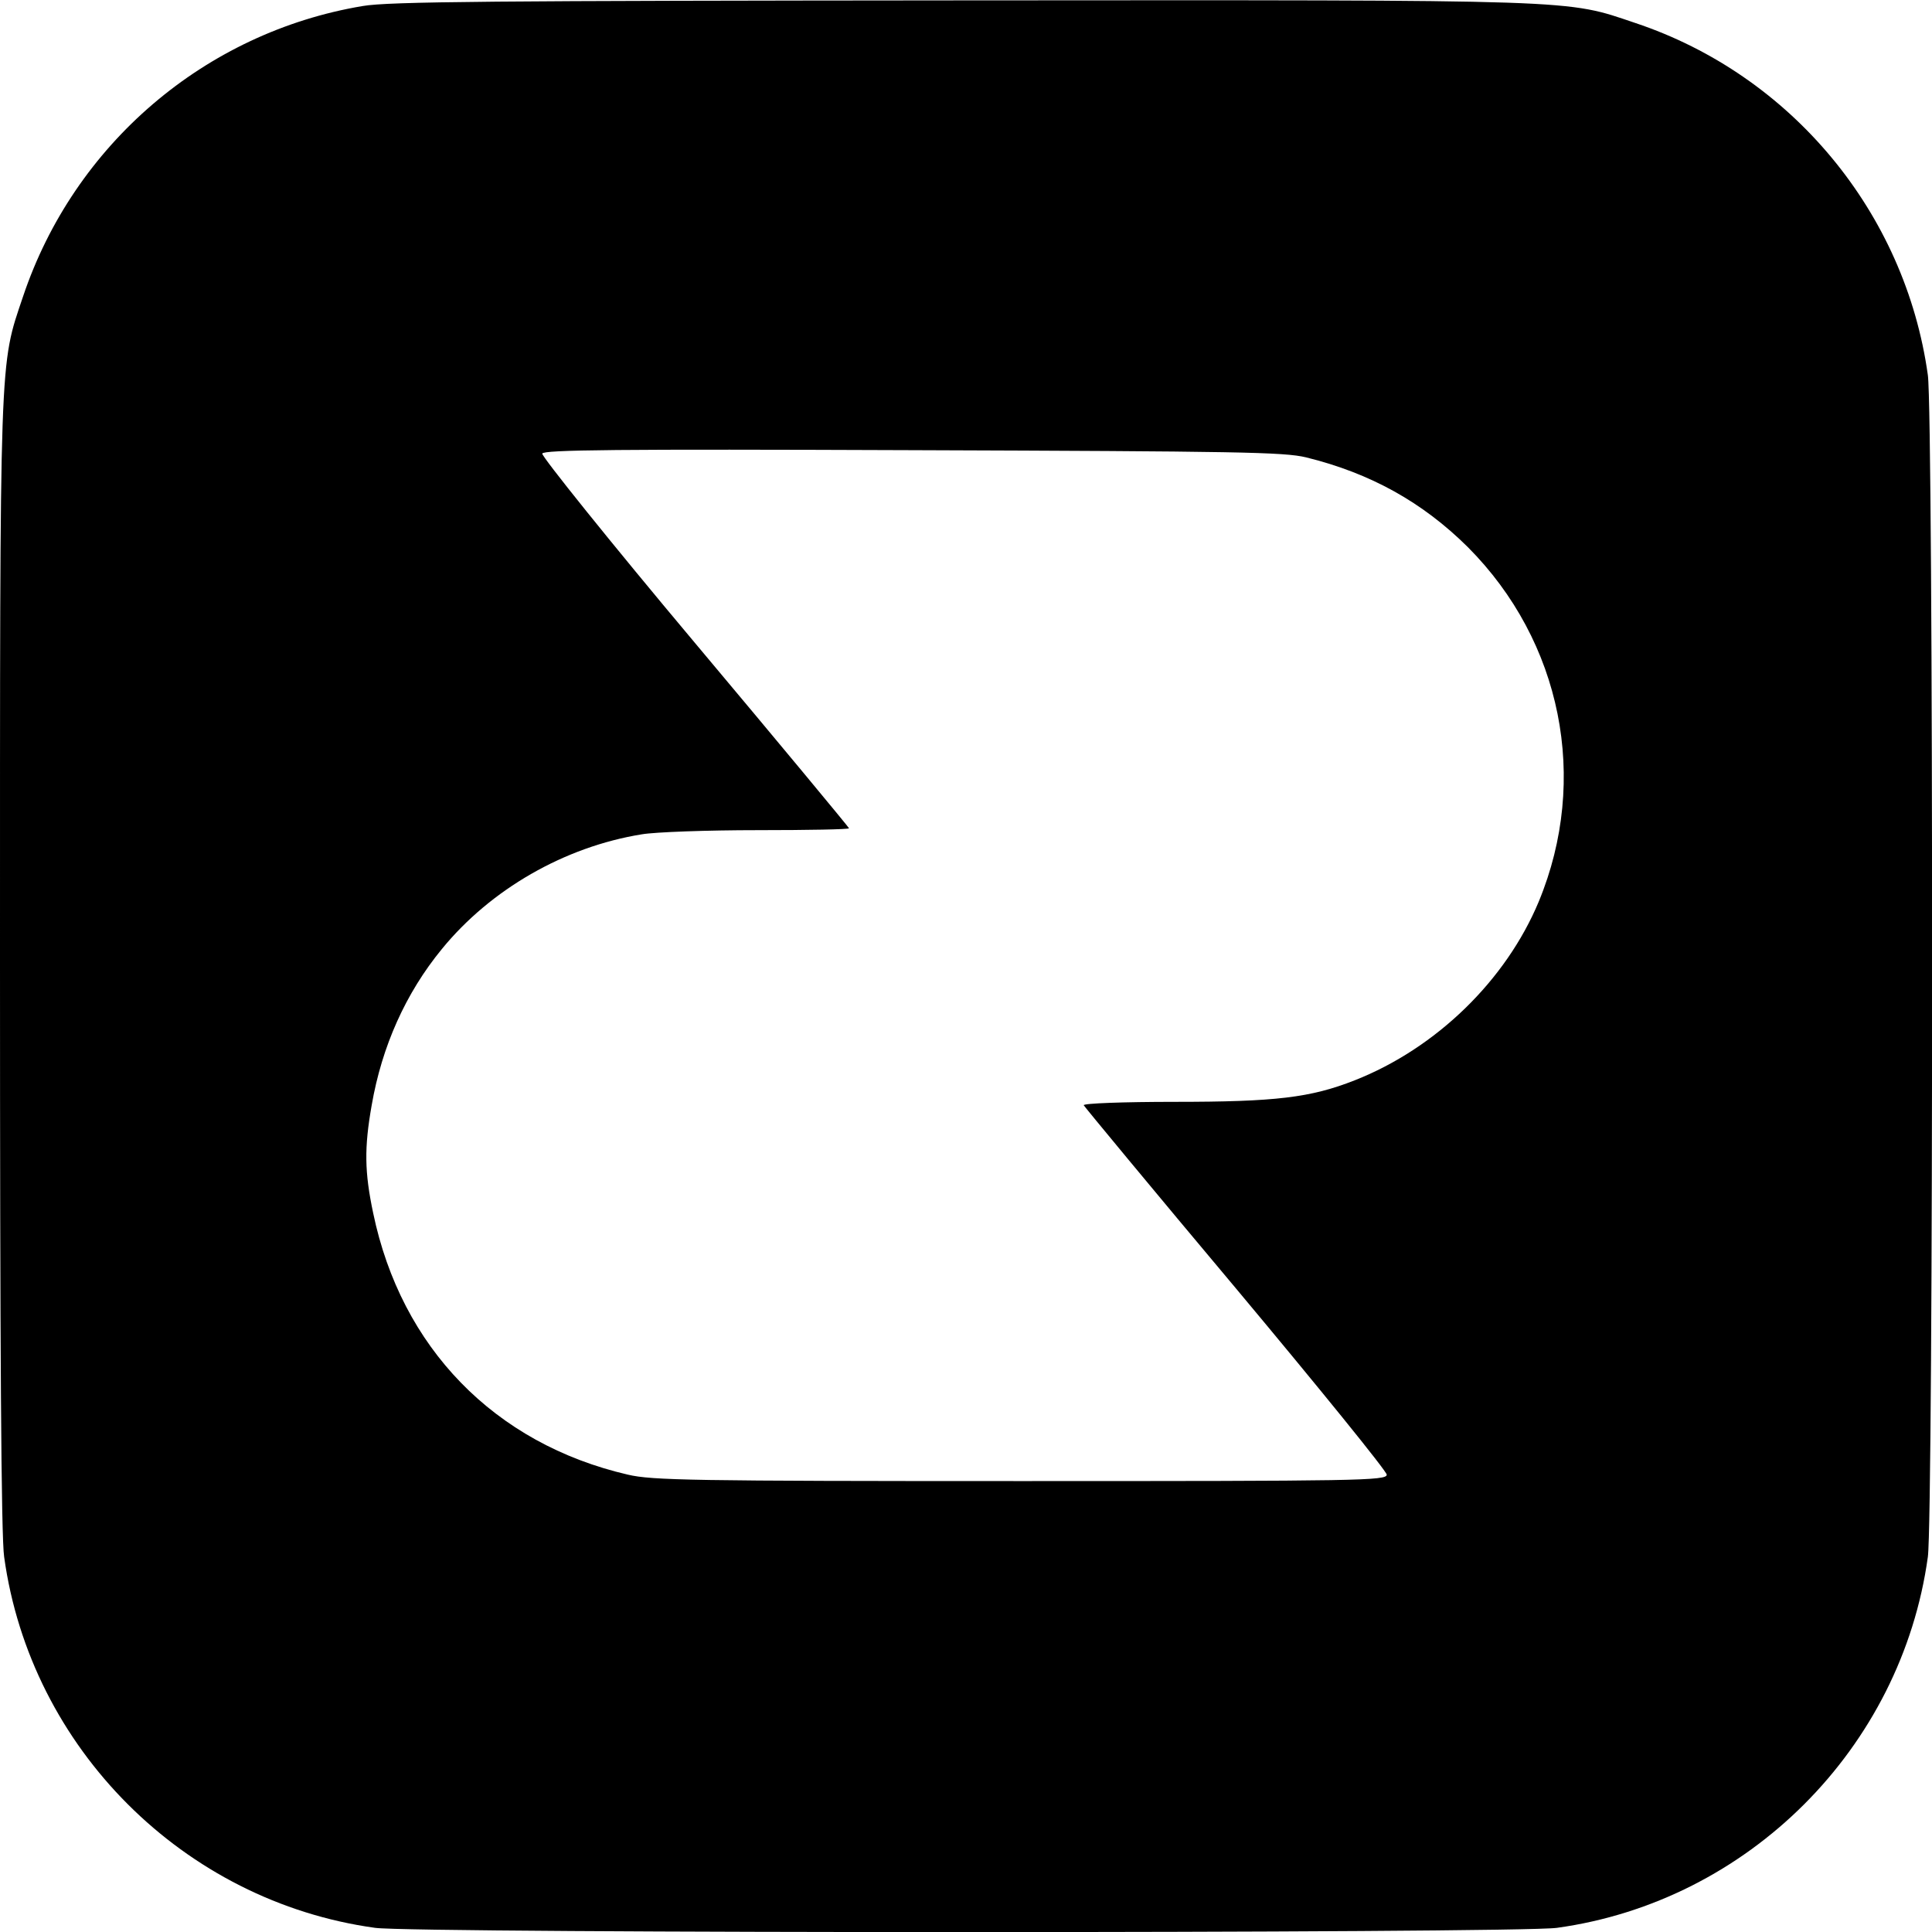
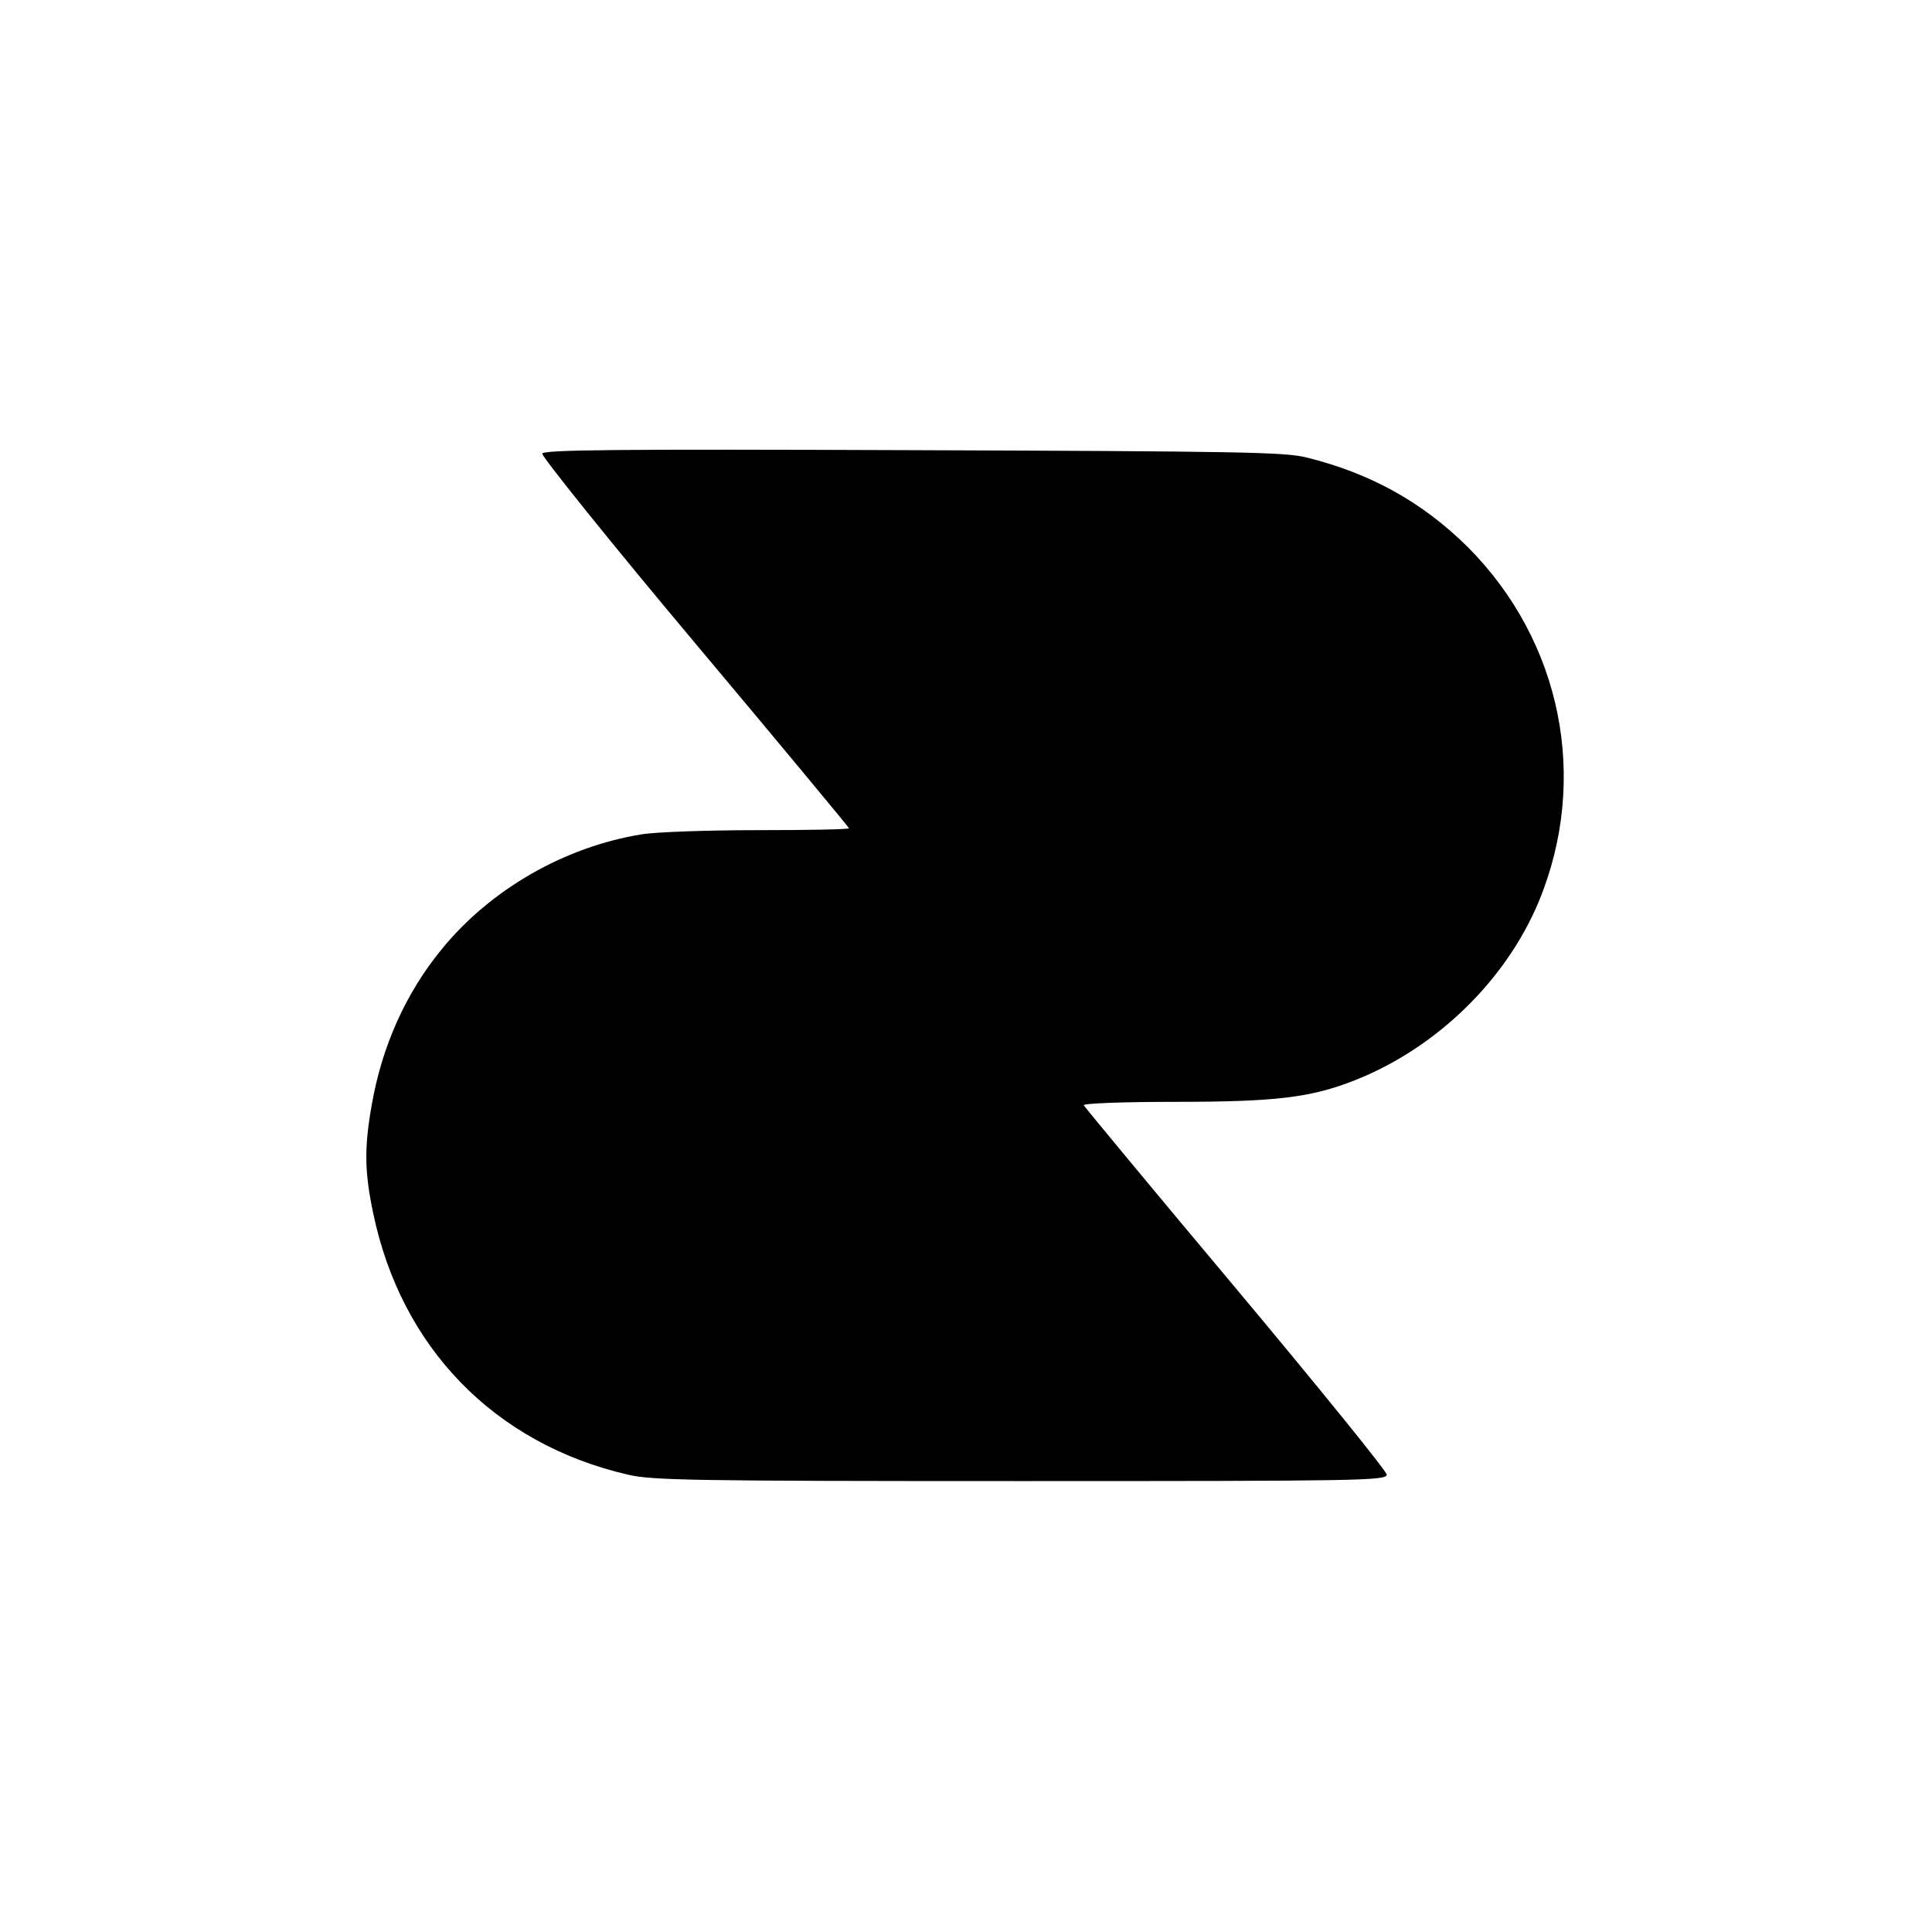
<svg xmlns="http://www.w3.org/2000/svg" version="1.0" width="512pt" height="512pt" viewBox="0 0 512 512" preserveAspectRatio="xMidYMid meet">
  <g transform="translate(0,512) scale(0.1,-0.1)" fill="#000000" stroke="none">
-     <path d="M961 5104 c-418 -70 -765 -367 -900 -770 -63 -187 -61 -132 -61 -1771 0 -1007 3 -1517 11 -1569 70 -507 476 -913 983 -983 108 -15 3024 -15 3132 0 507 70 913 476 983 983 15 108 15 3024 0 3132 -60 431 -362 795 -775 933 -187 63 -130 61 -1784 60 -1241 -1 -1520 -3 -1589 -15z m2500 -1196 c171 -42 309 -119 429 -238 249 -250 322 -615 188 -939 -87 -209 -272 -389 -488 -474 -117 -46 -209 -57 -477 -57 -135 0 -243 -4 -241 -9 2 -4 183 -223 403 -485 220 -263 400 -485 400 -494 0 -16 -73 -17 -970 -17 -872 0 -977 2 -1041 17 -354 82 -601 337 -675 693 -23 109 -24 173 -4 286 27 156 90 297 186 414 129 158 325 271 530 304 35 6 173 11 307 11 133 0 242 2 242 5 0 2 -184 224 -409 492 -225 268 -406 494 -404 501 4 10 194 12 982 9 861 -3 984 -5 1042 -19z" />
+     <path d="M961 5104 z m2500 -1196 c171 -42 309 -119 429 -238 249 -250 322 -615 188 -939 -87 -209 -272 -389 -488 -474 -117 -46 -209 -57 -477 -57 -135 0 -243 -4 -241 -9 2 -4 183 -223 403 -485 220 -263 400 -485 400 -494 0 -16 -73 -17 -970 -17 -872 0 -977 2 -1041 17 -354 82 -601 337 -675 693 -23 109 -24 173 -4 286 27 156 90 297 186 414 129 158 325 271 530 304 35 6 173 11 307 11 133 0 242 2 242 5 0 2 -184 224 -409 492 -225 268 -406 494 -404 501 4 10 194 12 982 9 861 -3 984 -5 1042 -19z" />
  </g>
</svg>